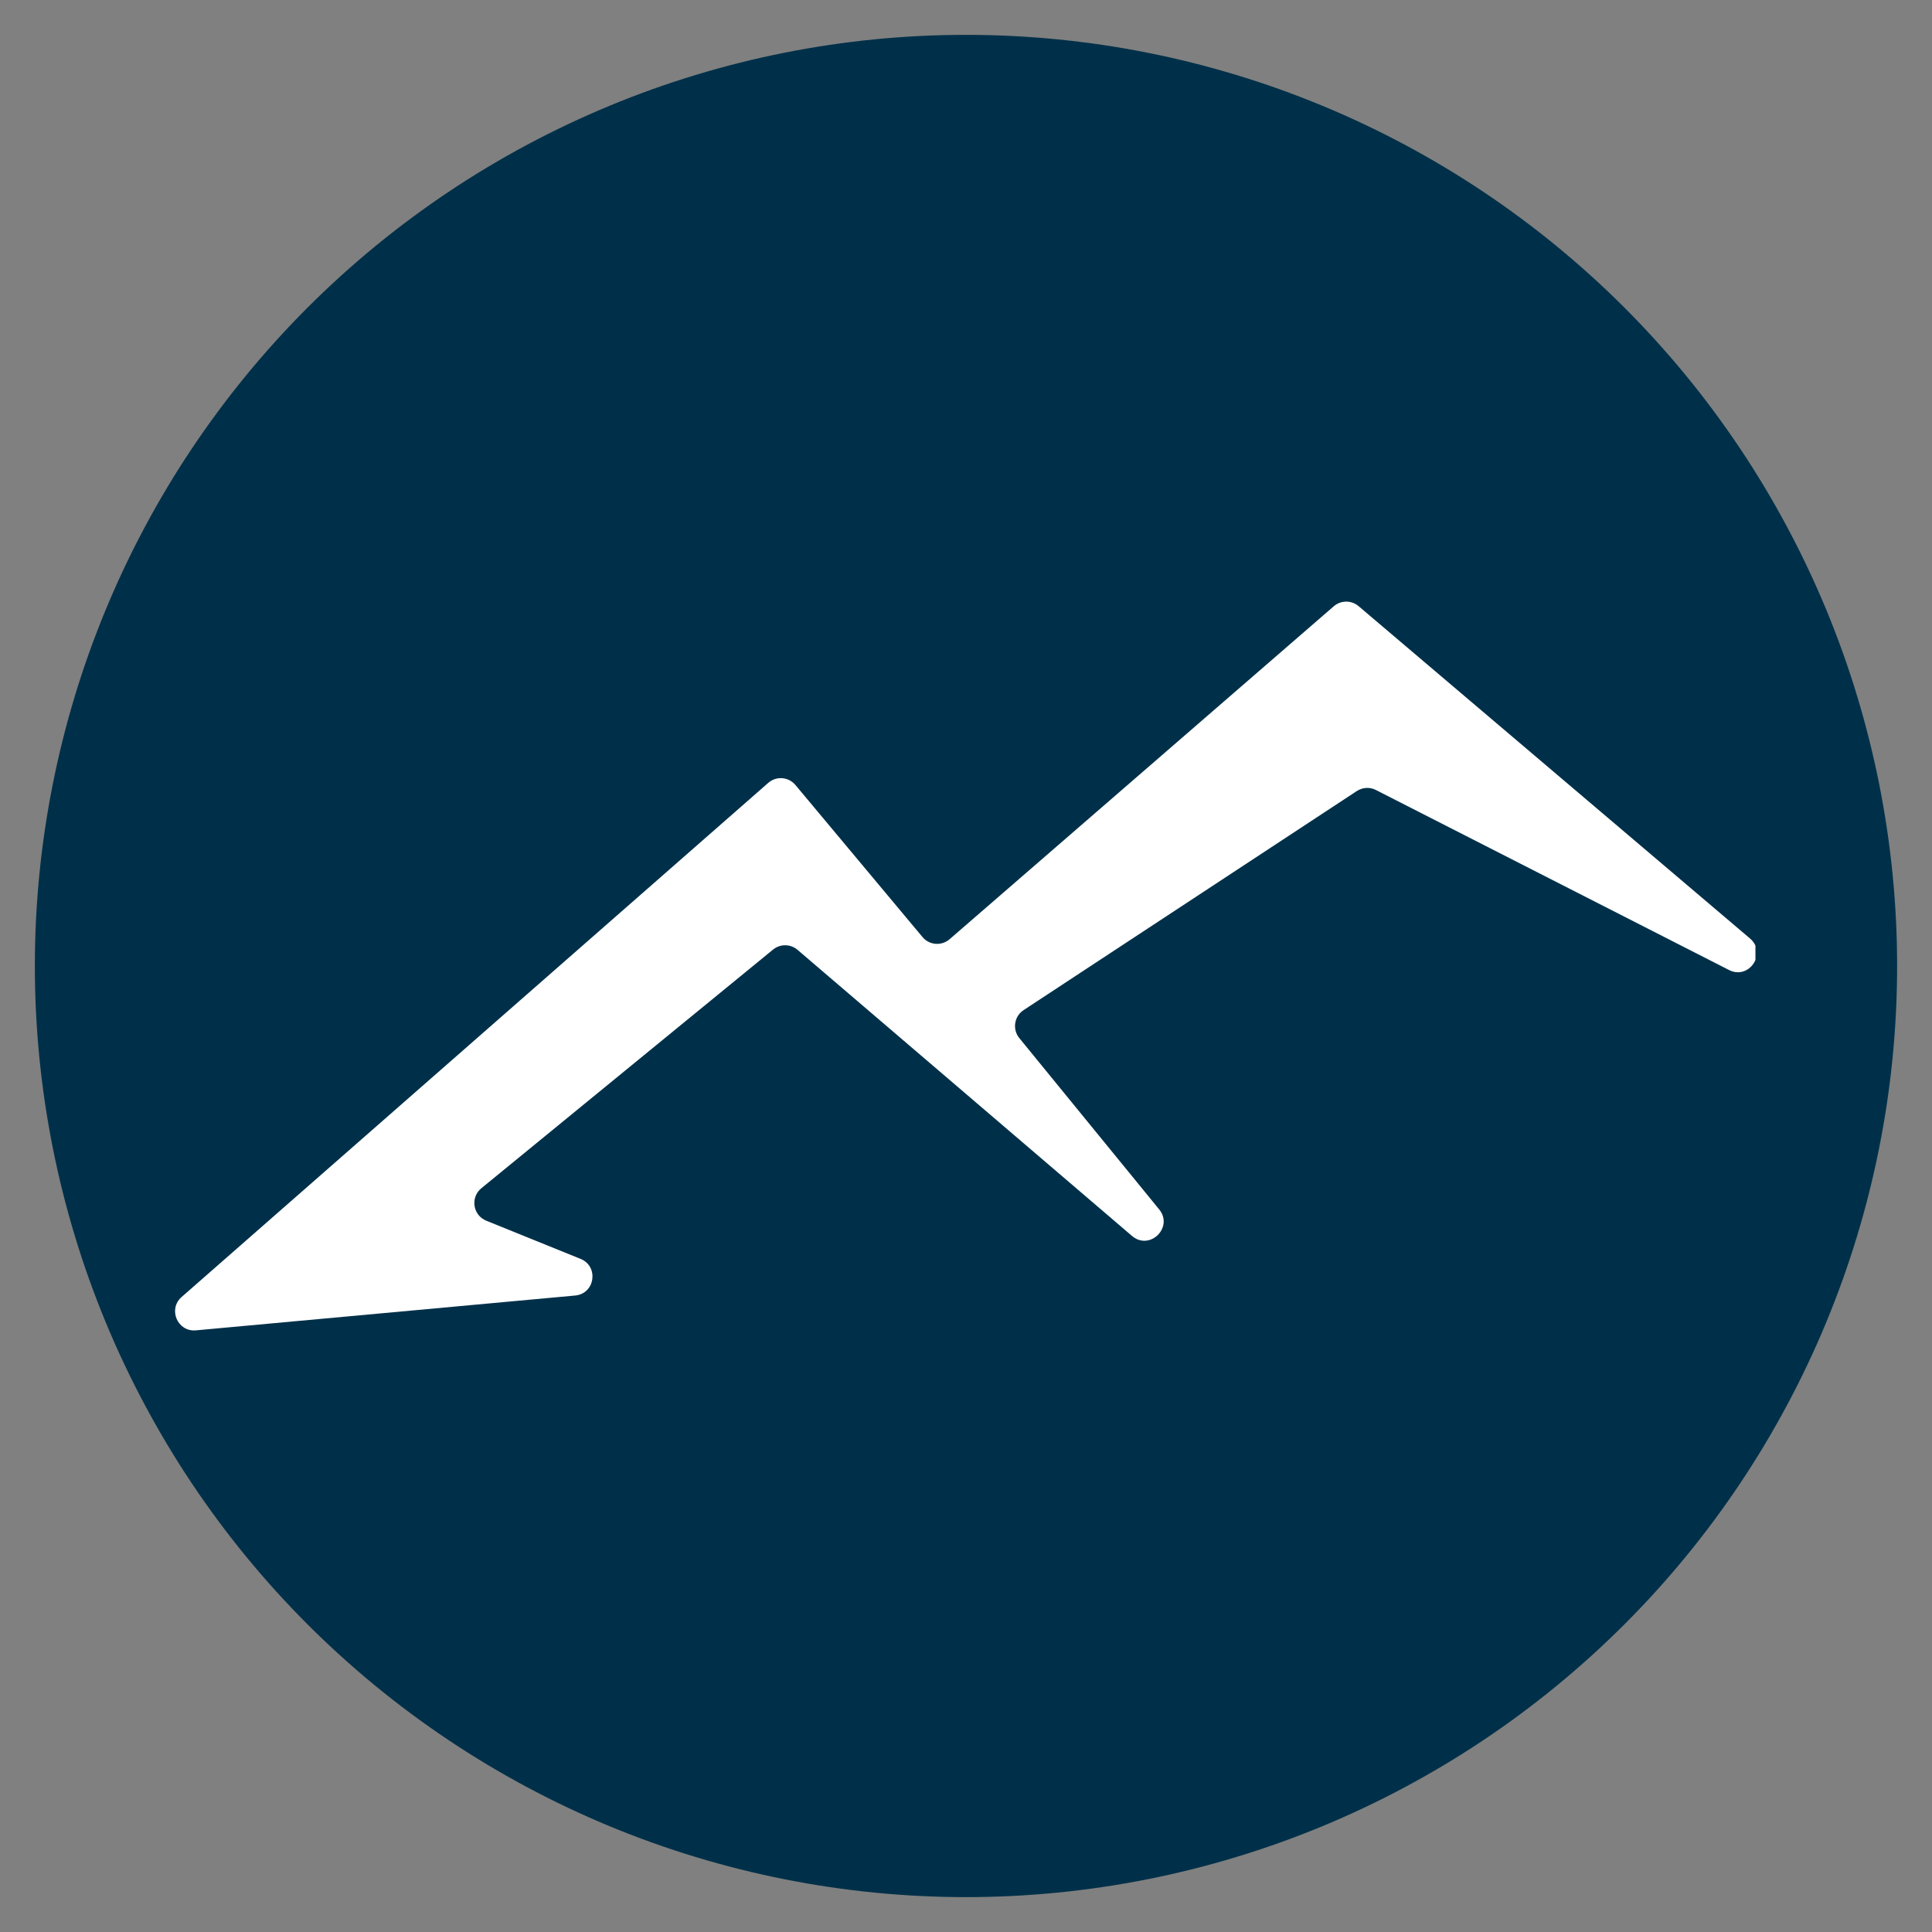
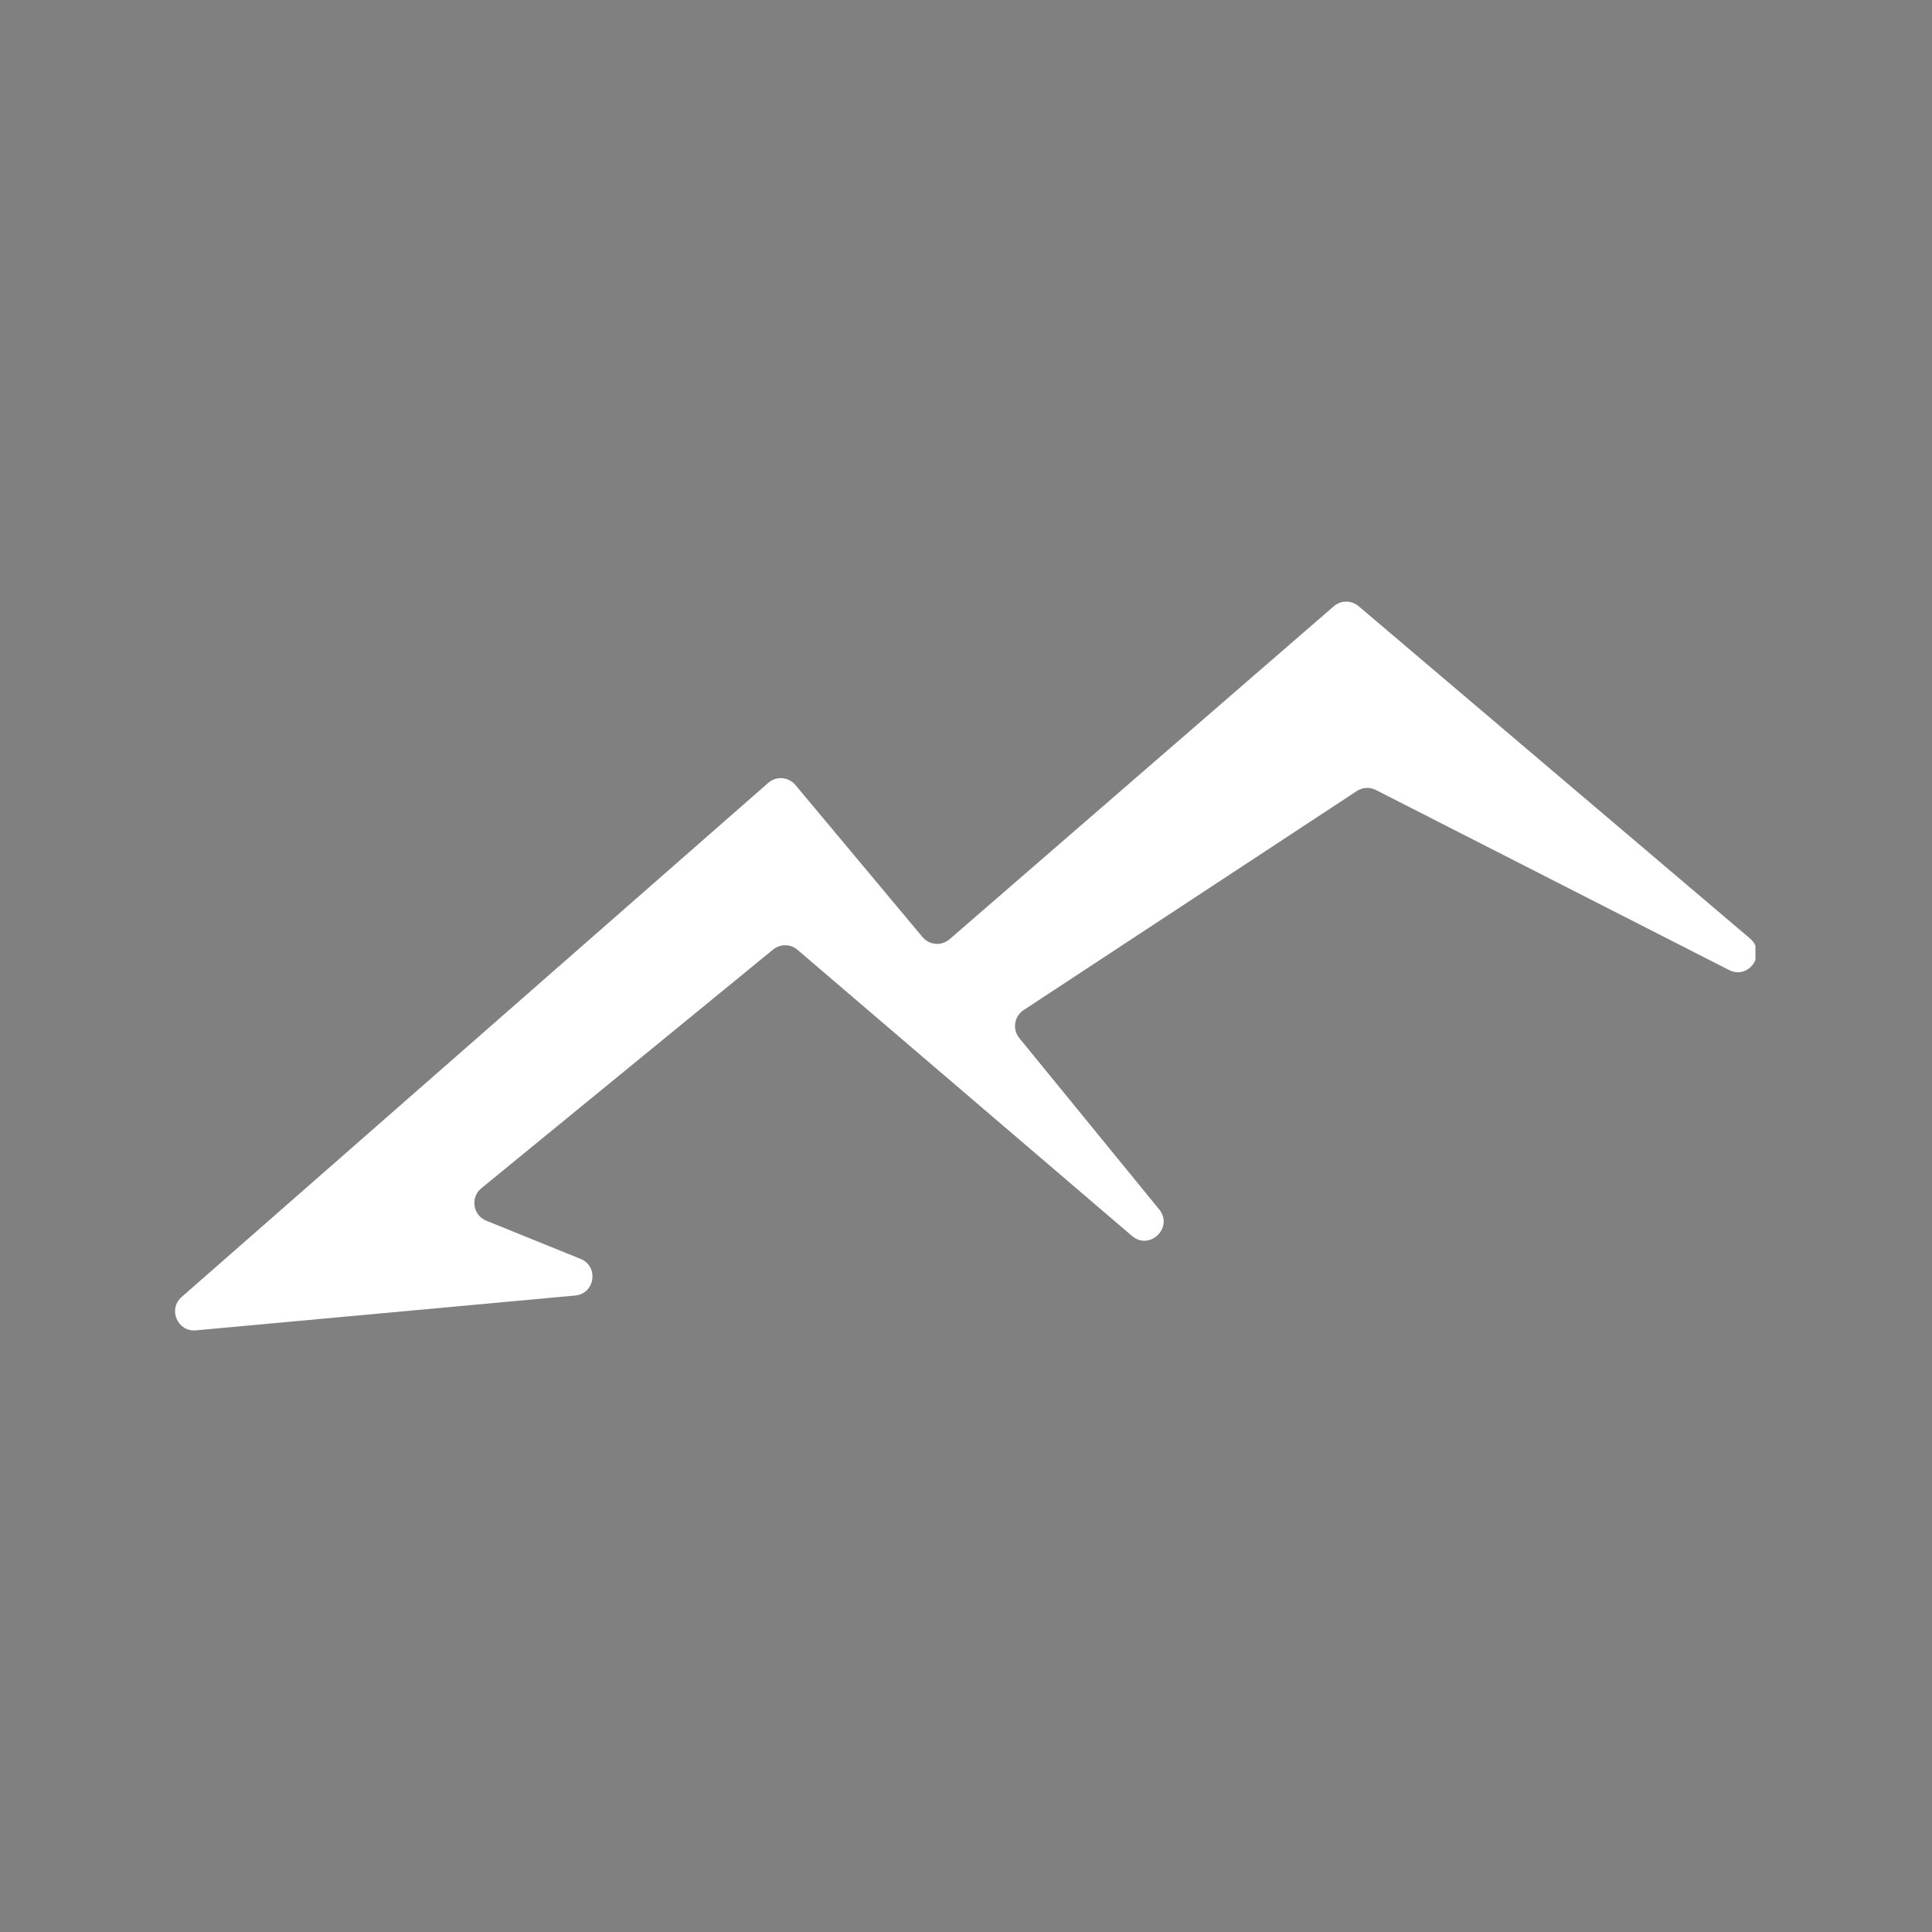
<svg xmlns="http://www.w3.org/2000/svg" width="500" zoomAndPan="magnify" viewBox="0 0 375 375" height="500" preserveAspectRatio="xMidYMid meet" version="1.0">
  <rect x="0" y="0" width="375" height="375" fill="#808080" stroke="none" />
  <defs>
    <clipPath id="36e079517a">
      <path d="M 6.766 6.766 L 368.266 6.766 L 368.266 368.266 L 6.766 368.266 Z M 6.766 6.766 " clip-rule="nonzero" />
    </clipPath>
    <clipPath id="a744e24cf3">
      <path d="M 33.98 116.777 L 340.73 116.777 L 340.73 258.234 L 33.98 258.234 Z M 33.98 116.777 " clip-rule="nonzero" />
    </clipPath>
  </defs>
  <g clip-path="url(#36e079517a)">
-     <path fill="#003049" d="M 368.23 187.496 C 368.23 190.453 368.156 193.41 368.012 196.363 C 367.867 199.32 367.648 202.27 367.359 205.211 C 367.07 208.156 366.707 211.09 366.273 214.016 C 365.84 216.941 365.332 219.855 364.758 222.754 C 364.18 225.656 363.531 228.543 362.812 231.41 C 362.094 234.281 361.305 237.129 360.445 239.961 C 359.59 242.789 358.66 245.598 357.664 248.383 C 356.668 251.168 355.602 253.926 354.473 256.66 C 353.34 259.395 352.141 262.098 350.875 264.77 C 349.613 267.445 348.281 270.086 346.887 272.691 C 345.492 275.301 344.035 277.875 342.516 280.41 C 340.996 282.949 339.414 285.445 337.77 287.906 C 336.125 290.367 334.426 292.781 332.664 295.16 C 330.898 297.535 329.082 299.867 327.203 302.152 C 325.328 304.438 323.398 306.676 321.41 308.871 C 319.426 311.062 317.387 313.203 315.293 315.293 C 313.203 317.387 311.062 319.426 308.867 321.41 C 306.676 323.398 304.438 325.328 302.152 327.203 C 299.867 329.082 297.535 330.898 295.16 332.664 C 292.781 334.426 290.367 336.125 287.906 337.77 C 285.445 339.414 282.949 340.996 280.41 342.516 C 277.875 344.035 275.301 345.492 272.691 346.887 C 270.086 348.281 267.445 349.613 264.77 350.875 C 262.098 352.141 259.395 353.34 256.66 354.473 C 253.926 355.605 251.168 356.668 248.383 357.664 C 245.598 358.66 242.789 359.59 239.961 360.445 C 237.129 361.305 234.281 362.094 231.41 362.812 C 228.543 363.531 225.656 364.18 222.754 364.758 C 219.855 365.332 216.941 365.84 214.016 366.273 C 211.09 366.707 208.156 367.07 205.211 367.359 C 202.27 367.648 199.32 367.867 196.363 368.012 C 193.41 368.156 190.453 368.23 187.496 368.23 C 184.539 368.23 181.582 368.156 178.629 368.012 C 175.676 367.867 172.727 367.648 169.781 367.359 C 166.84 367.07 163.902 366.707 160.977 366.273 C 158.051 365.84 155.137 365.332 152.238 364.758 C 149.336 364.18 146.453 363.531 143.582 362.812 C 140.715 362.094 137.863 361.305 135.031 360.445 C 132.203 359.59 129.395 358.66 126.609 357.664 C 123.824 356.668 121.066 355.605 118.332 354.473 C 115.602 353.34 112.898 352.141 110.223 350.875 C 107.551 349.613 104.91 348.281 102.301 346.887 C 99.691 345.492 97.117 344.035 94.582 342.516 C 92.043 340.996 89.547 339.414 87.086 337.77 C 84.629 336.125 82.211 334.426 79.836 332.664 C 77.457 330.898 75.129 329.082 72.84 327.203 C 70.555 325.328 68.316 323.398 66.125 321.41 C 63.934 319.426 61.793 317.387 59.699 315.293 C 57.609 313.203 55.57 311.062 53.582 308.871 C 51.598 306.676 49.664 304.438 47.789 302.152 C 45.914 299.867 44.094 297.535 42.332 295.16 C 40.57 292.781 38.867 290.367 37.223 287.906 C 35.578 285.445 33.996 282.949 32.477 280.41 C 30.957 277.875 29.5 275.301 28.105 272.691 C 26.711 270.086 25.383 267.445 24.117 264.77 C 22.852 262.098 21.652 259.395 20.523 256.66 C 19.391 253.926 18.324 251.168 17.328 248.383 C 16.332 245.598 15.406 242.789 14.547 239.961 C 13.688 237.129 12.898 234.281 12.18 231.41 C 11.461 228.543 10.812 225.656 10.238 222.754 C 9.66 219.855 9.156 216.941 8.719 214.016 C 8.285 211.09 7.926 208.156 7.633 205.211 C 7.344 202.27 7.129 199.32 6.98 196.363 C 6.836 193.41 6.766 190.453 6.766 187.496 C 6.766 184.539 6.836 181.582 6.98 178.629 C 7.129 175.676 7.344 172.727 7.633 169.781 C 7.926 166.84 8.285 163.902 8.719 160.977 C 9.156 158.051 9.66 155.137 10.238 152.238 C 10.812 149.336 11.461 146.453 12.18 143.582 C 12.898 140.715 13.688 137.863 14.547 135.031 C 15.406 132.203 16.332 129.395 17.328 126.609 C 18.324 123.824 19.391 121.066 20.523 118.332 C 21.652 115.602 22.852 112.898 24.117 110.223 C 25.383 107.551 26.711 104.91 28.105 102.301 C 29.5 99.691 30.957 97.117 32.477 94.582 C 33.996 92.043 35.578 89.547 37.223 87.086 C 38.867 84.629 40.57 82.211 42.332 79.836 C 44.094 77.457 45.914 75.129 47.789 72.84 C 49.664 70.555 51.598 68.316 53.582 66.125 C 55.57 63.934 57.609 61.793 59.699 59.699 C 61.793 57.609 63.934 55.57 66.125 53.582 C 68.316 51.598 70.555 49.664 72.84 47.789 C 75.129 45.914 77.457 44.094 79.836 42.332 C 82.211 40.57 84.629 38.867 87.086 37.223 C 89.547 35.578 92.043 33.996 94.582 32.477 C 97.117 30.957 99.691 29.5 102.301 28.105 C 104.91 26.711 107.551 25.383 110.223 24.117 C 112.898 22.852 115.602 21.652 118.332 20.523 C 121.066 19.391 123.824 18.324 126.609 17.328 C 129.395 16.332 132.203 15.406 135.031 14.547 C 137.863 13.688 140.715 12.898 143.582 12.18 C 146.453 11.461 149.336 10.812 152.238 10.238 C 155.137 9.66 158.051 9.156 160.977 8.719 C 163.902 8.285 166.84 7.926 169.781 7.633 C 172.727 7.344 175.676 7.129 178.629 6.98 C 181.582 6.836 184.539 6.766 187.496 6.766 C 190.453 6.766 193.41 6.836 196.363 6.98 C 199.32 7.129 202.27 7.344 205.211 7.633 C 208.156 7.926 211.09 8.285 214.016 8.719 C 216.941 9.156 219.855 9.66 222.754 10.238 C 225.656 10.812 228.543 11.461 231.41 12.18 C 234.281 12.898 237.129 13.688 239.961 14.547 C 242.789 15.406 245.598 16.332 248.383 17.328 C 251.168 18.324 253.926 19.391 256.66 20.523 C 259.395 21.652 262.098 22.852 264.77 24.117 C 267.445 25.383 270.086 26.711 272.695 28.105 C 275.301 29.5 277.875 30.957 280.41 32.477 C 282.949 33.996 285.445 35.578 287.906 37.223 C 290.367 38.867 292.781 40.57 295.16 42.332 C 297.535 44.094 299.867 45.914 302.152 47.789 C 304.438 49.664 306.676 51.598 308.867 53.582 C 311.062 55.57 313.203 57.609 315.293 59.699 C 317.387 61.793 319.426 63.934 321.41 66.125 C 323.398 68.316 325.328 70.555 327.203 72.84 C 329.082 75.129 330.898 77.457 332.664 79.836 C 334.426 82.211 336.125 84.629 337.77 87.086 C 339.414 89.547 340.996 92.043 342.516 94.582 C 344.035 97.117 345.492 99.691 346.887 102.301 C 348.281 104.91 349.613 107.551 350.875 110.223 C 352.141 112.898 353.34 115.602 354.473 118.332 C 355.602 121.066 356.668 123.824 357.664 126.609 C 358.66 129.395 359.59 132.203 360.445 135.031 C 361.305 137.863 362.094 140.715 362.812 143.582 C 363.531 146.453 364.18 149.336 364.758 152.238 C 365.332 155.137 365.84 158.051 366.273 160.977 C 366.707 163.902 367.07 166.84 367.359 169.781 C 367.648 172.727 367.867 175.676 368.012 178.629 C 368.156 181.582 368.23 184.539 368.23 187.496 Z M 368.23 187.496 " fill-opacity="1" fill-rule="nonzero" />
-   </g>
+     </g>
  <g clip-path="url(#a744e24cf3)">
    <path fill="#ffffff" d="M 339.672 182.156 L 263.699 117.652 C 262.309 116.473 260.262 116.484 258.879 117.68 L 184.316 182.301 C 182.75 183.656 180.379 183.469 179.055 181.879 L 154.391 152.367 C 153.059 150.773 150.676 150.586 149.113 151.957 L 35.25 251.75 C 32.555 254.113 34.457 258.547 38.027 258.219 L 111.633 251.461 C 115.5 251.109 116.281 245.805 112.684 244.348 L 94.379 236.934 C 91.777 235.879 91.254 232.418 93.426 230.641 L 150.051 184.312 C 151.438 183.176 153.438 183.199 154.801 184.363 L 219.719 239.895 C 223.148 242.828 227.844 238.238 224.992 234.742 L 197.848 201.492 C 196.461 199.793 196.848 197.266 198.684 196.059 L 263.352 153.543 C 264.465 152.812 265.883 152.734 267.066 153.34 L 335.594 188.273 C 339.504 190.27 343.016 185 339.672 182.156 " fill-opacity="1" fill-rule="nonzero" />
  </g>
</svg>